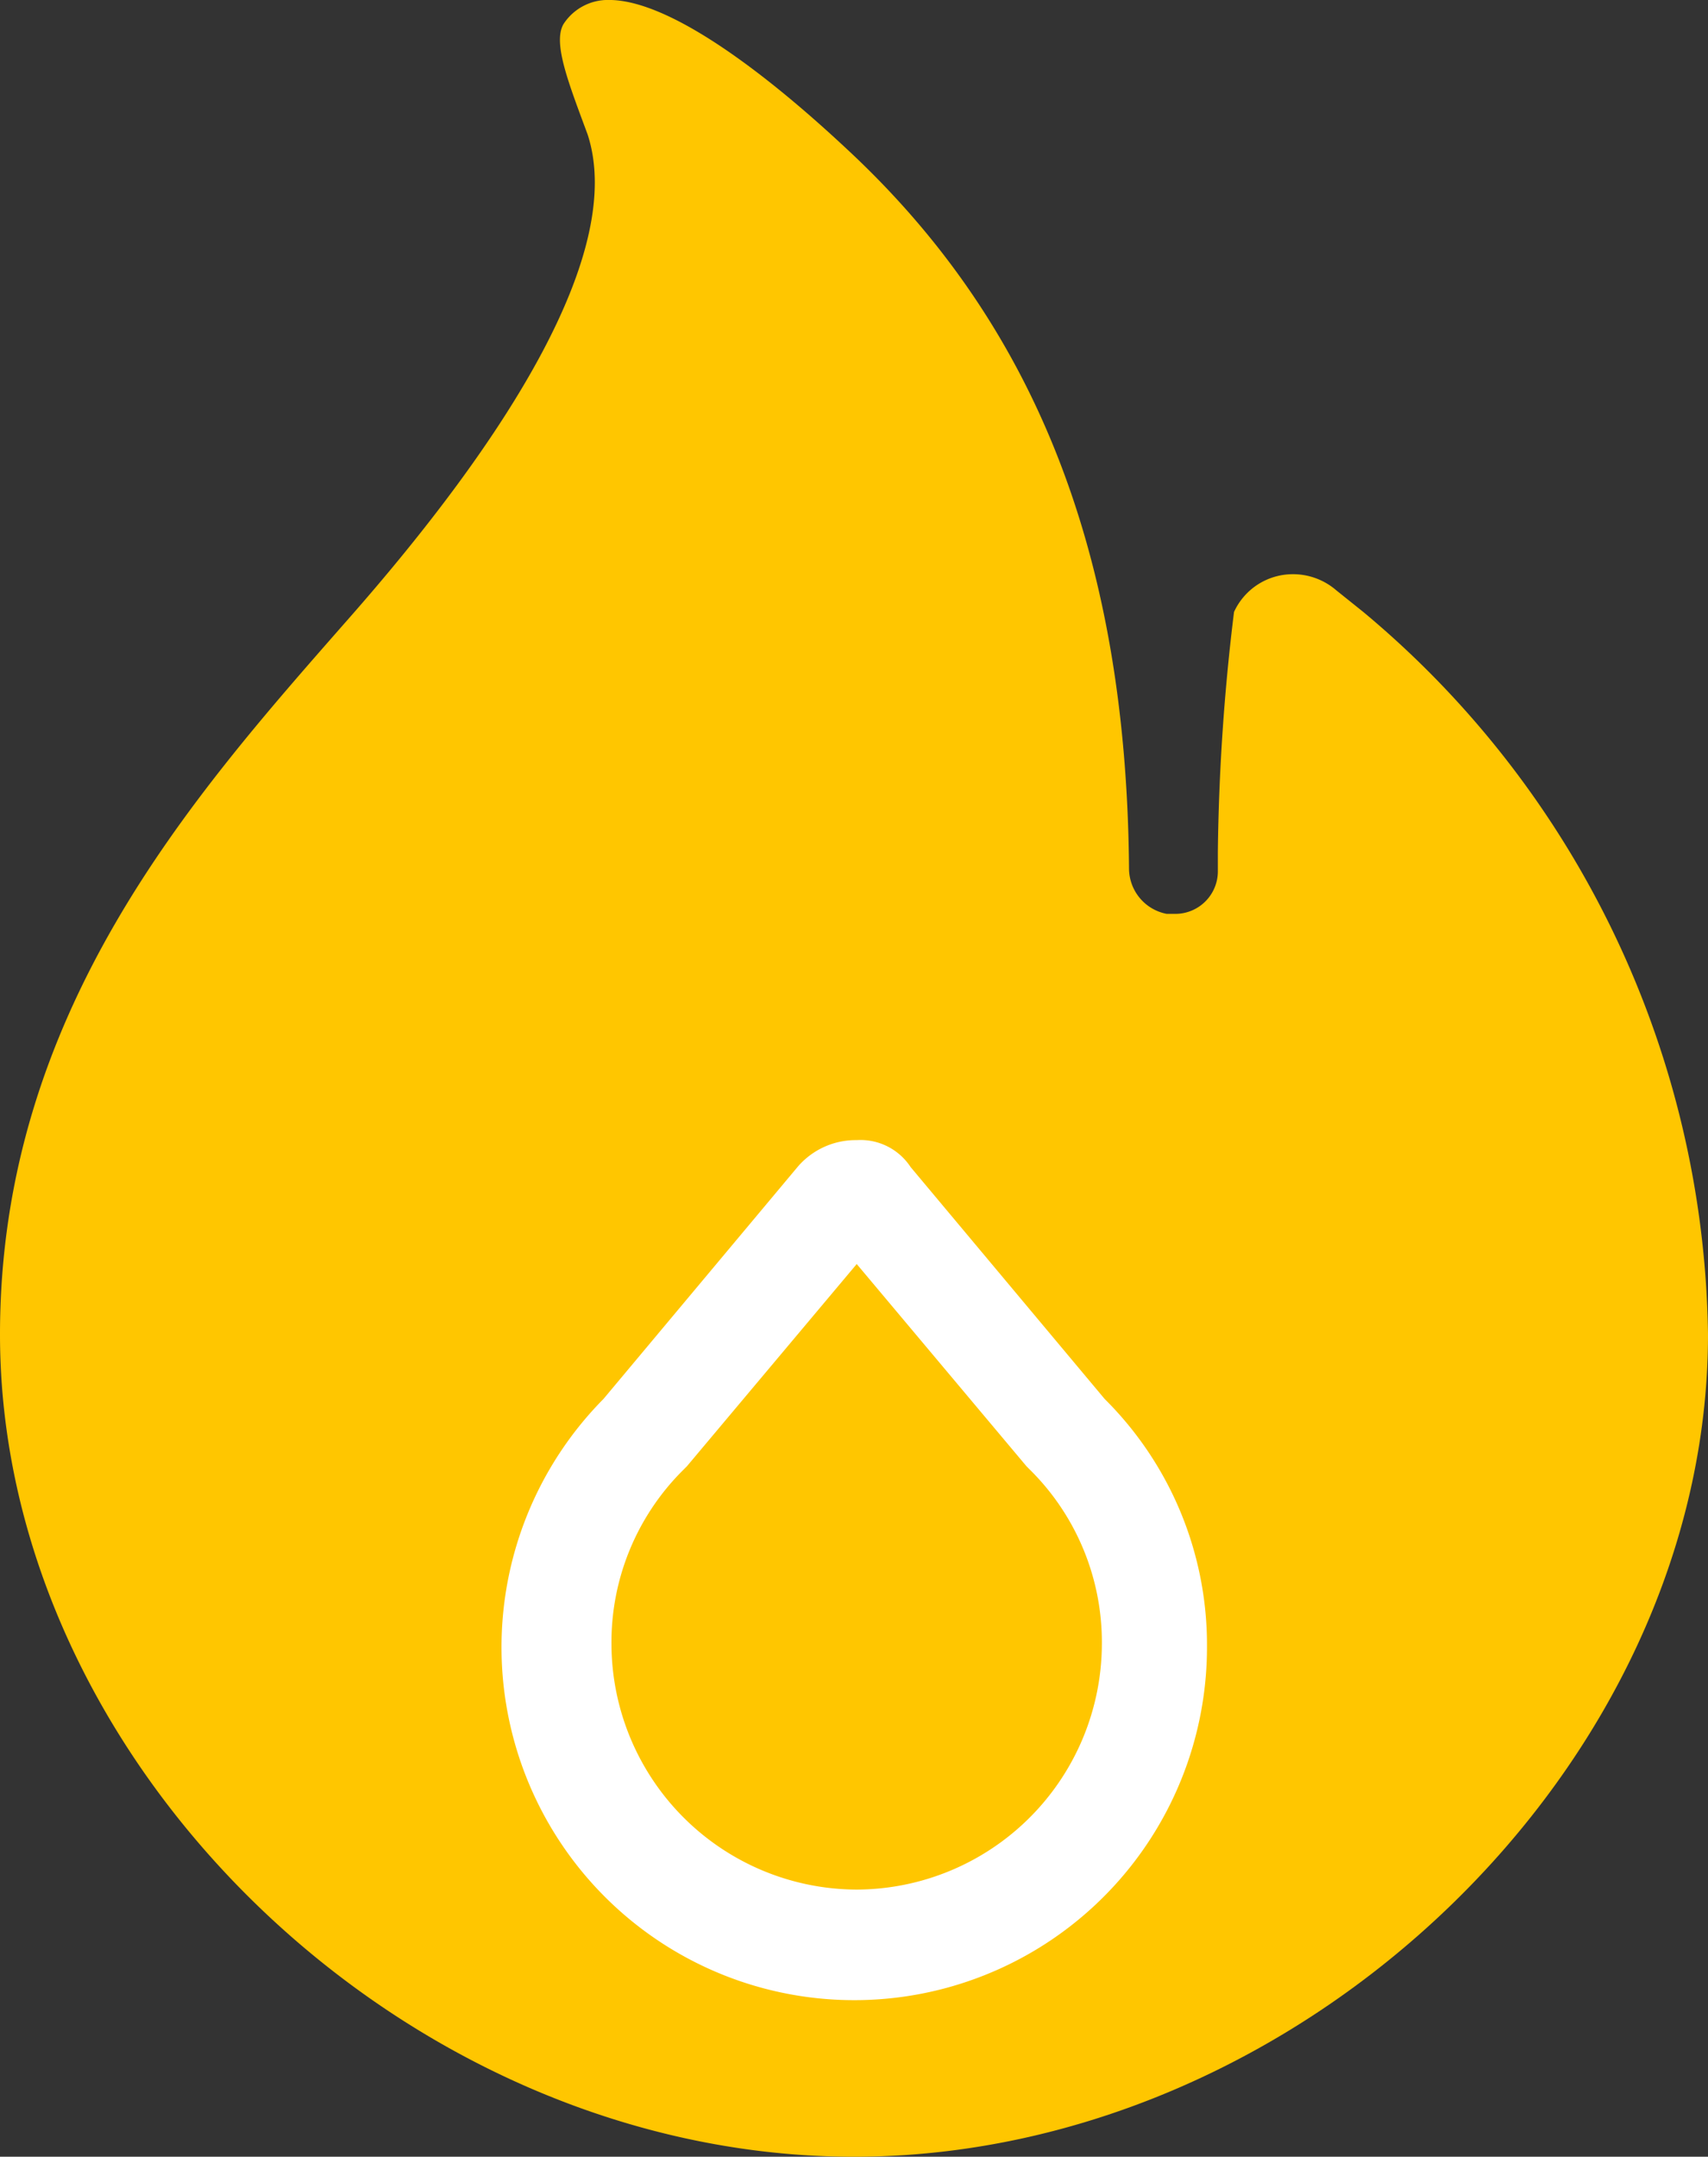
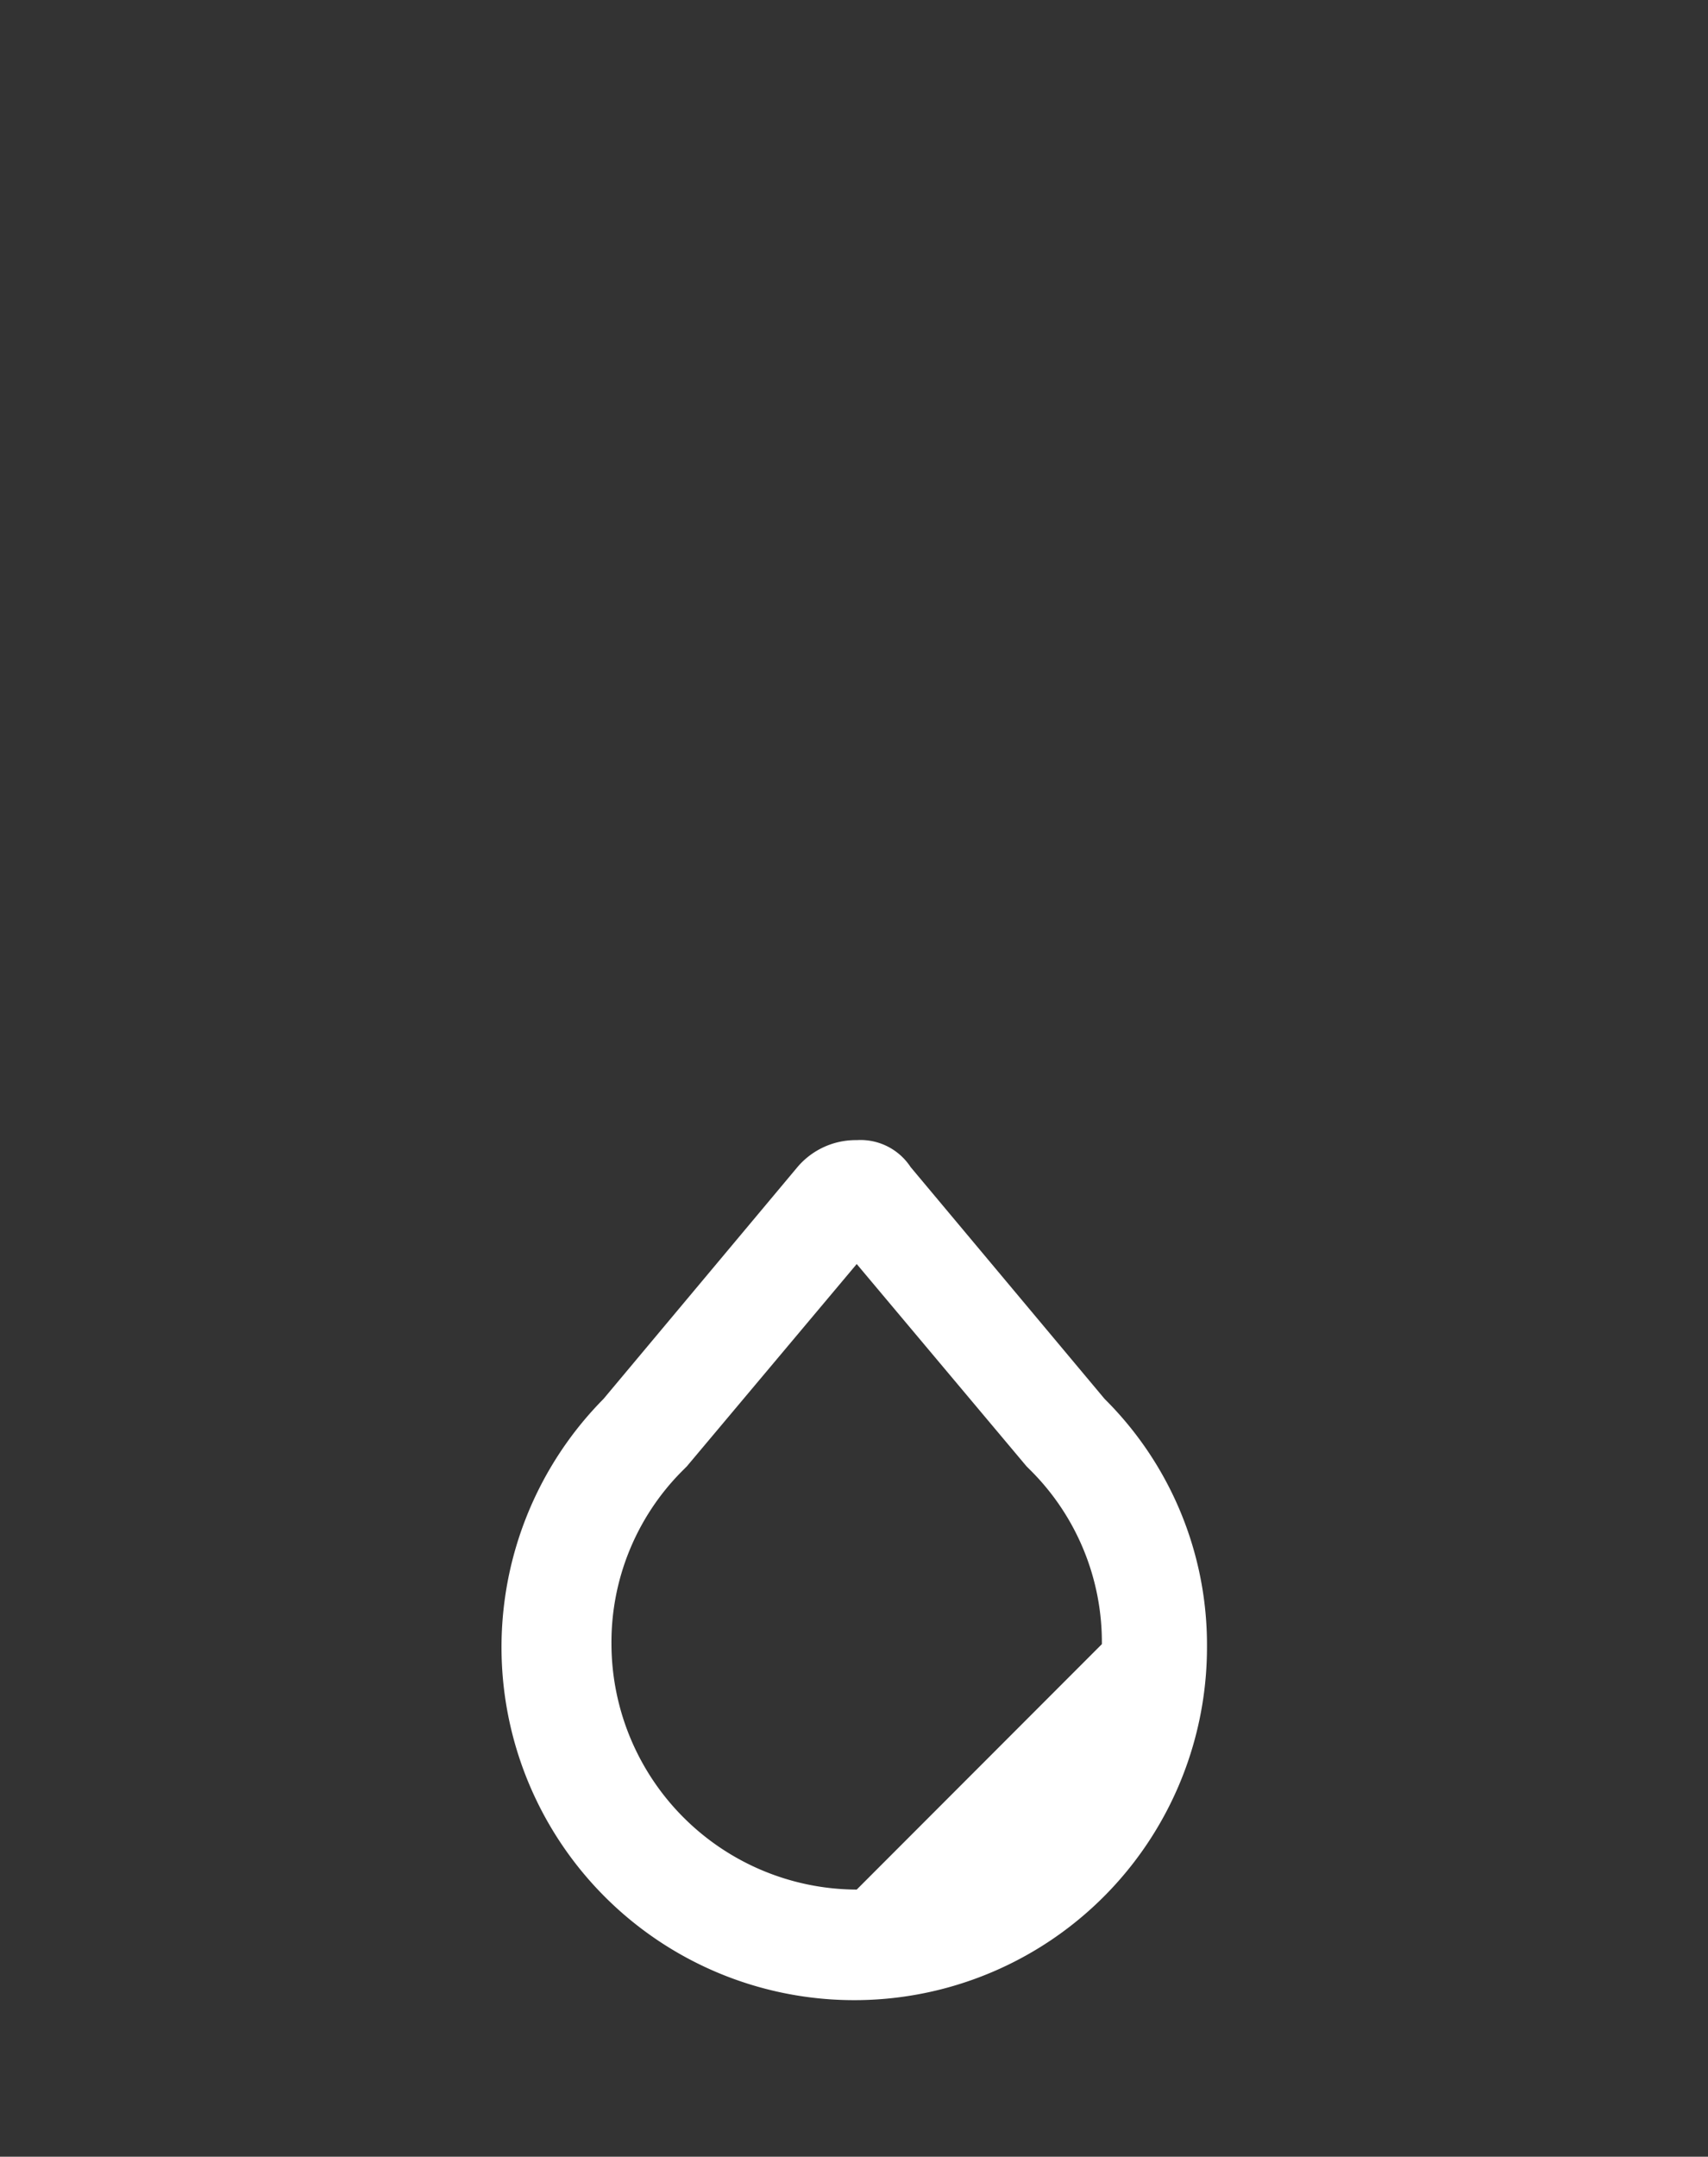
<svg xmlns="http://www.w3.org/2000/svg" width="44.911" height="56.671" viewBox="0 0 44.911 56.671">
  <rect x="0" y="0" width="44.911" height="56.671" fill="#333333" stroke="none" />
-   <path d="M36.3,16.647l-.708-.567a1.736,1.736,0,0,0-1.133-.425,1.7,1.7,0,0,0-1.558.992,56.377,56.377,0,0,0-.425,6.3v.5a1.119,1.119,0,0,1-1.133,1.133h-.212a1.219,1.219,0,0,1-.991-1.2c-.071-8.5-2.621-14.451-7.438-18.914-2.2-2.054-4.675-3.9-6.234-3.9a1.391,1.391,0,0,0-1.2.637c-.284.5.141,1.558.637,2.9.991,3.046-2.054,7.934-6.375,12.822C5.483,21.535.453,27.2.453,35.632c0,11.334,10.7,21.606,22.456,21.606S45.364,46.966,45.364,35.632A25.133,25.133,0,0,0,36.3,16.647Z" transform="translate(-0.453 -0.567)" fill="#ffc600" />
-   <path d="M32.366,49.352a1.575,1.575,0,0,0-1.417-.708,2.01,2.01,0,0,0-1.558.708l-5.1,6.092a9.275,9.275,0,1,0,15.868,6.517,9.1,9.1,0,0,0-2.692-6.517ZM30.949,68.337A6.47,6.47,0,0,1,24.5,61.89a6.374,6.374,0,0,1,1.842-4.534l.07-.07.071-.071L30.949,51.9l4.463,5.313.071.071.07.07a6.374,6.374,0,0,1,1.842,4.534A6.47,6.47,0,0,1,30.949,68.337Z" transform="translate(-8.422 -18.686)" fill="#fff" />
+   <path d="M32.366,49.352a1.575,1.575,0,0,0-1.417-.708,2.01,2.01,0,0,0-1.558.708l-5.1,6.092a9.275,9.275,0,1,0,15.868,6.517,9.1,9.1,0,0,0-2.692-6.517ZM30.949,68.337A6.47,6.47,0,0,1,24.5,61.89a6.374,6.374,0,0,1,1.842-4.534l.07-.07.071-.071L30.949,51.9l4.463,5.313.071.071.07.07a6.374,6.374,0,0,1,1.842,4.534Z" transform="translate(-8.422 -18.686)" fill="#fff" />
</svg>